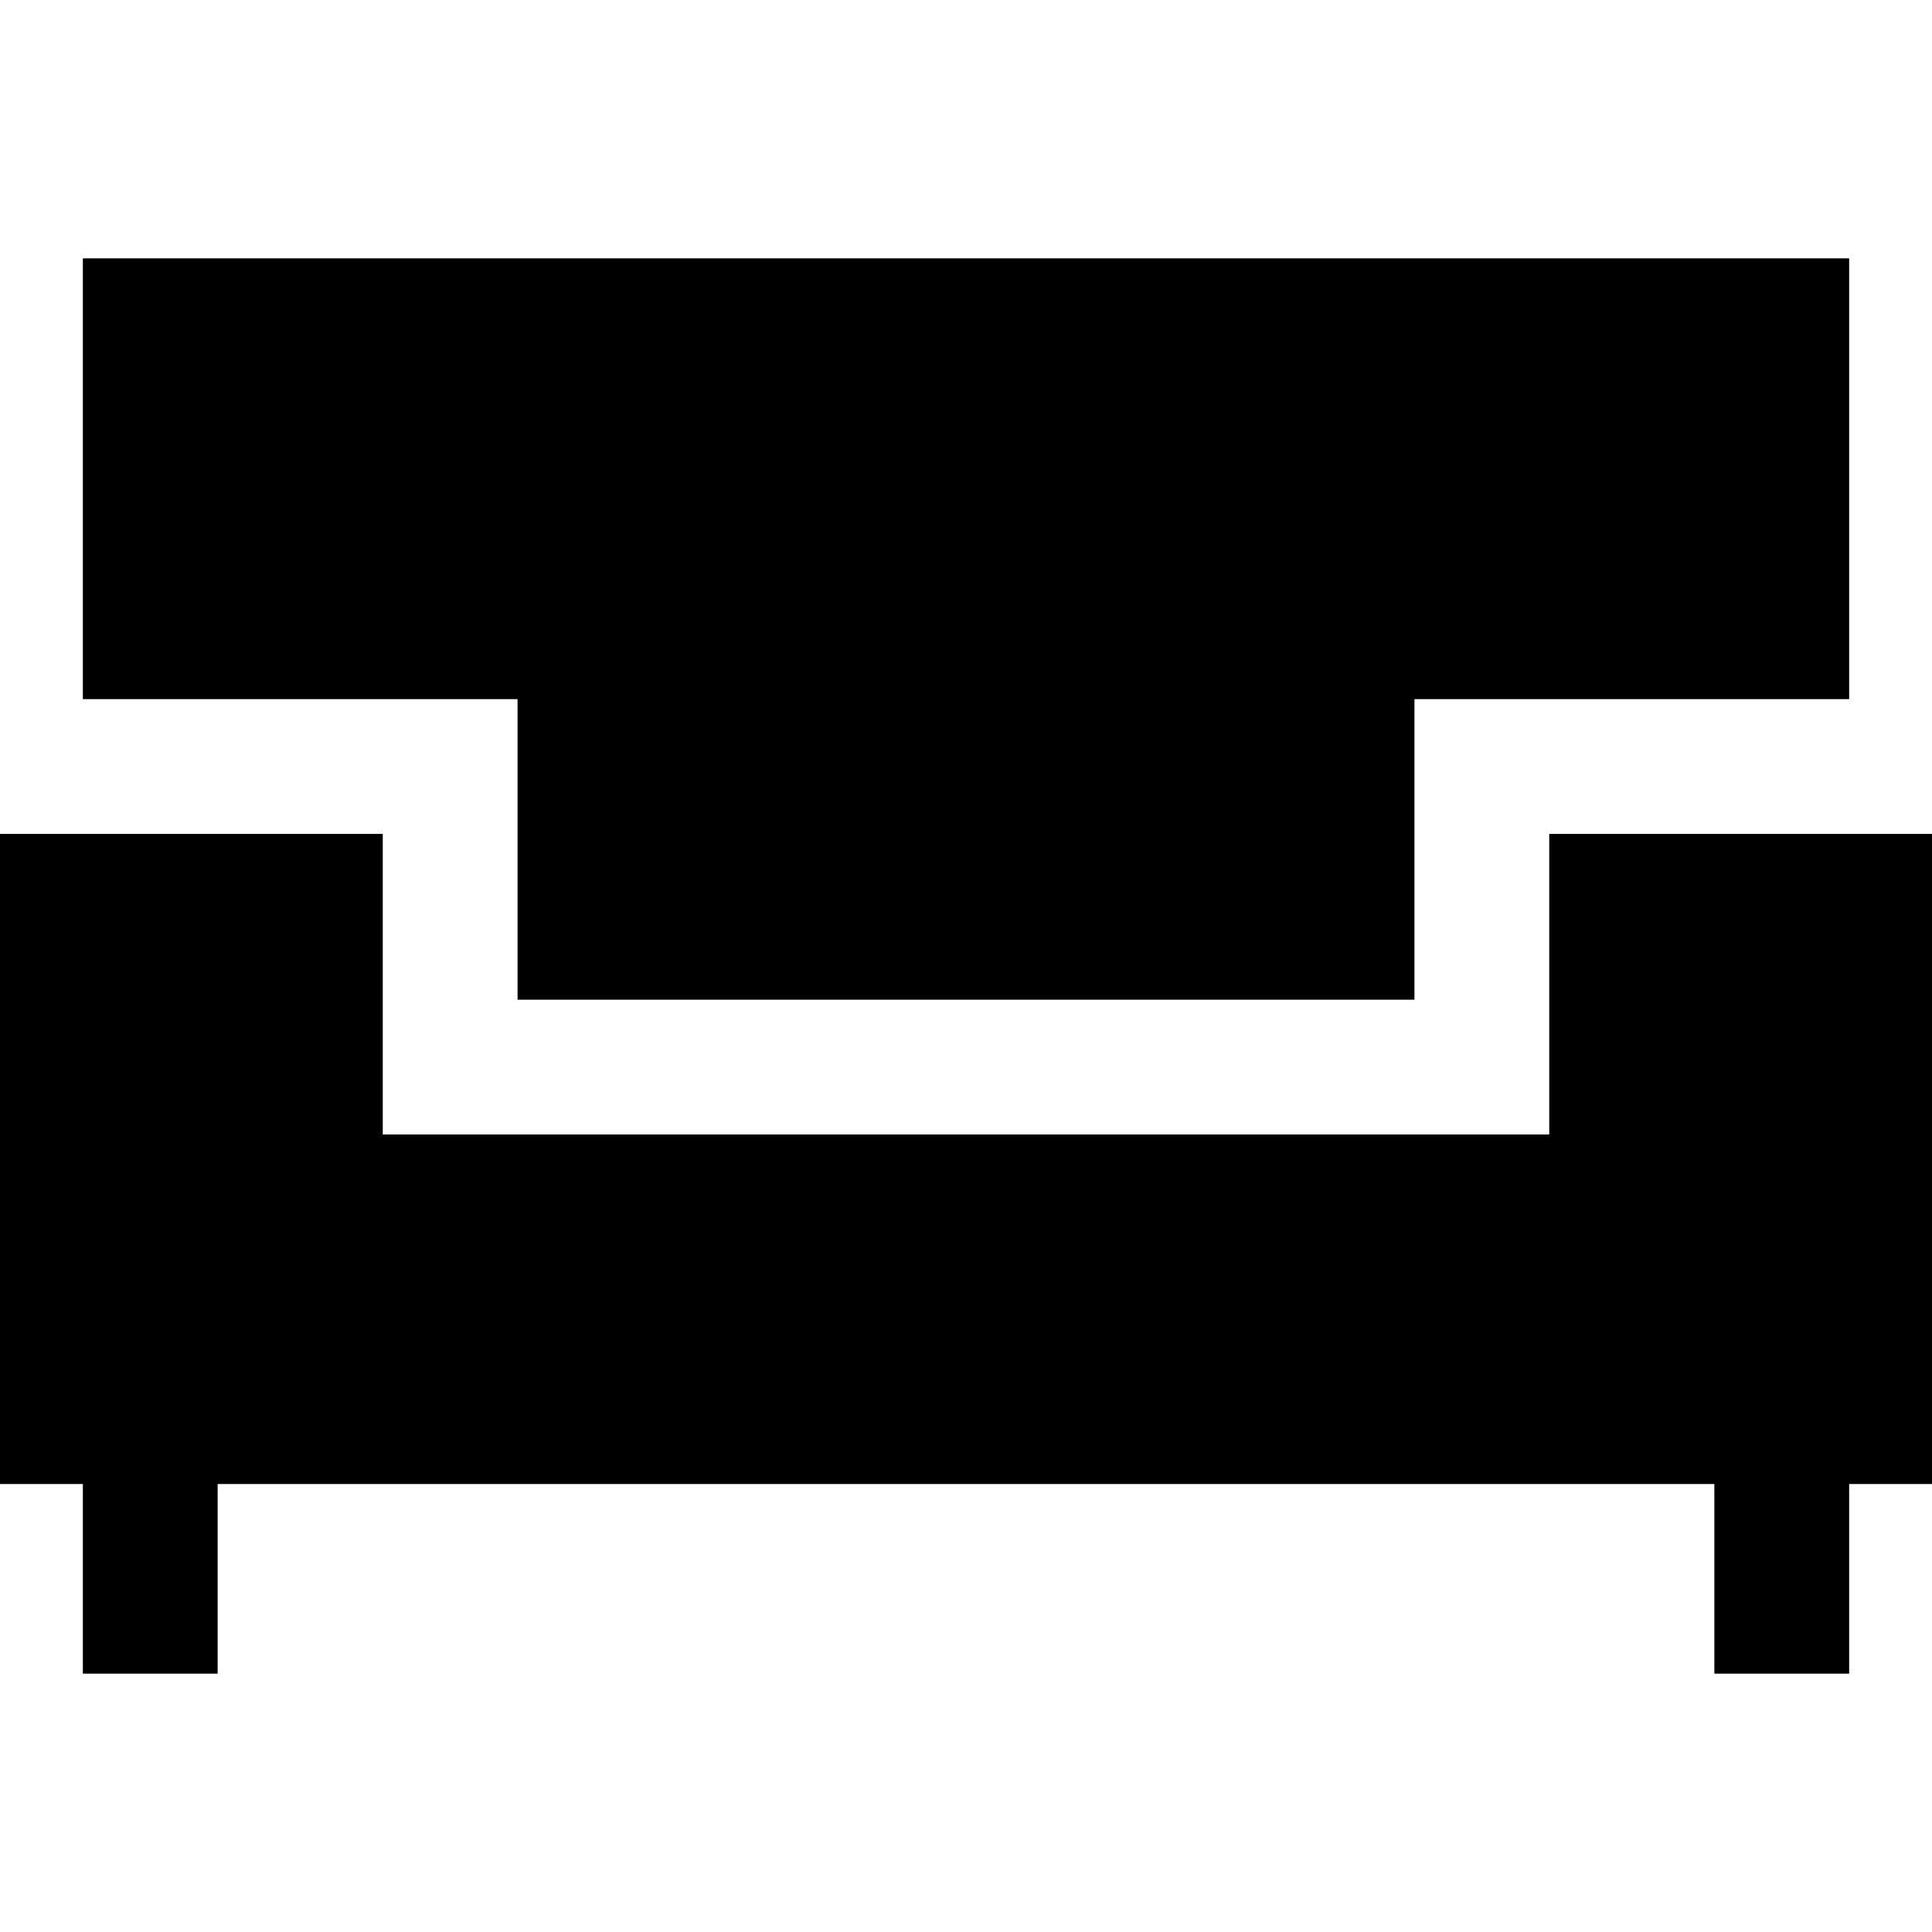
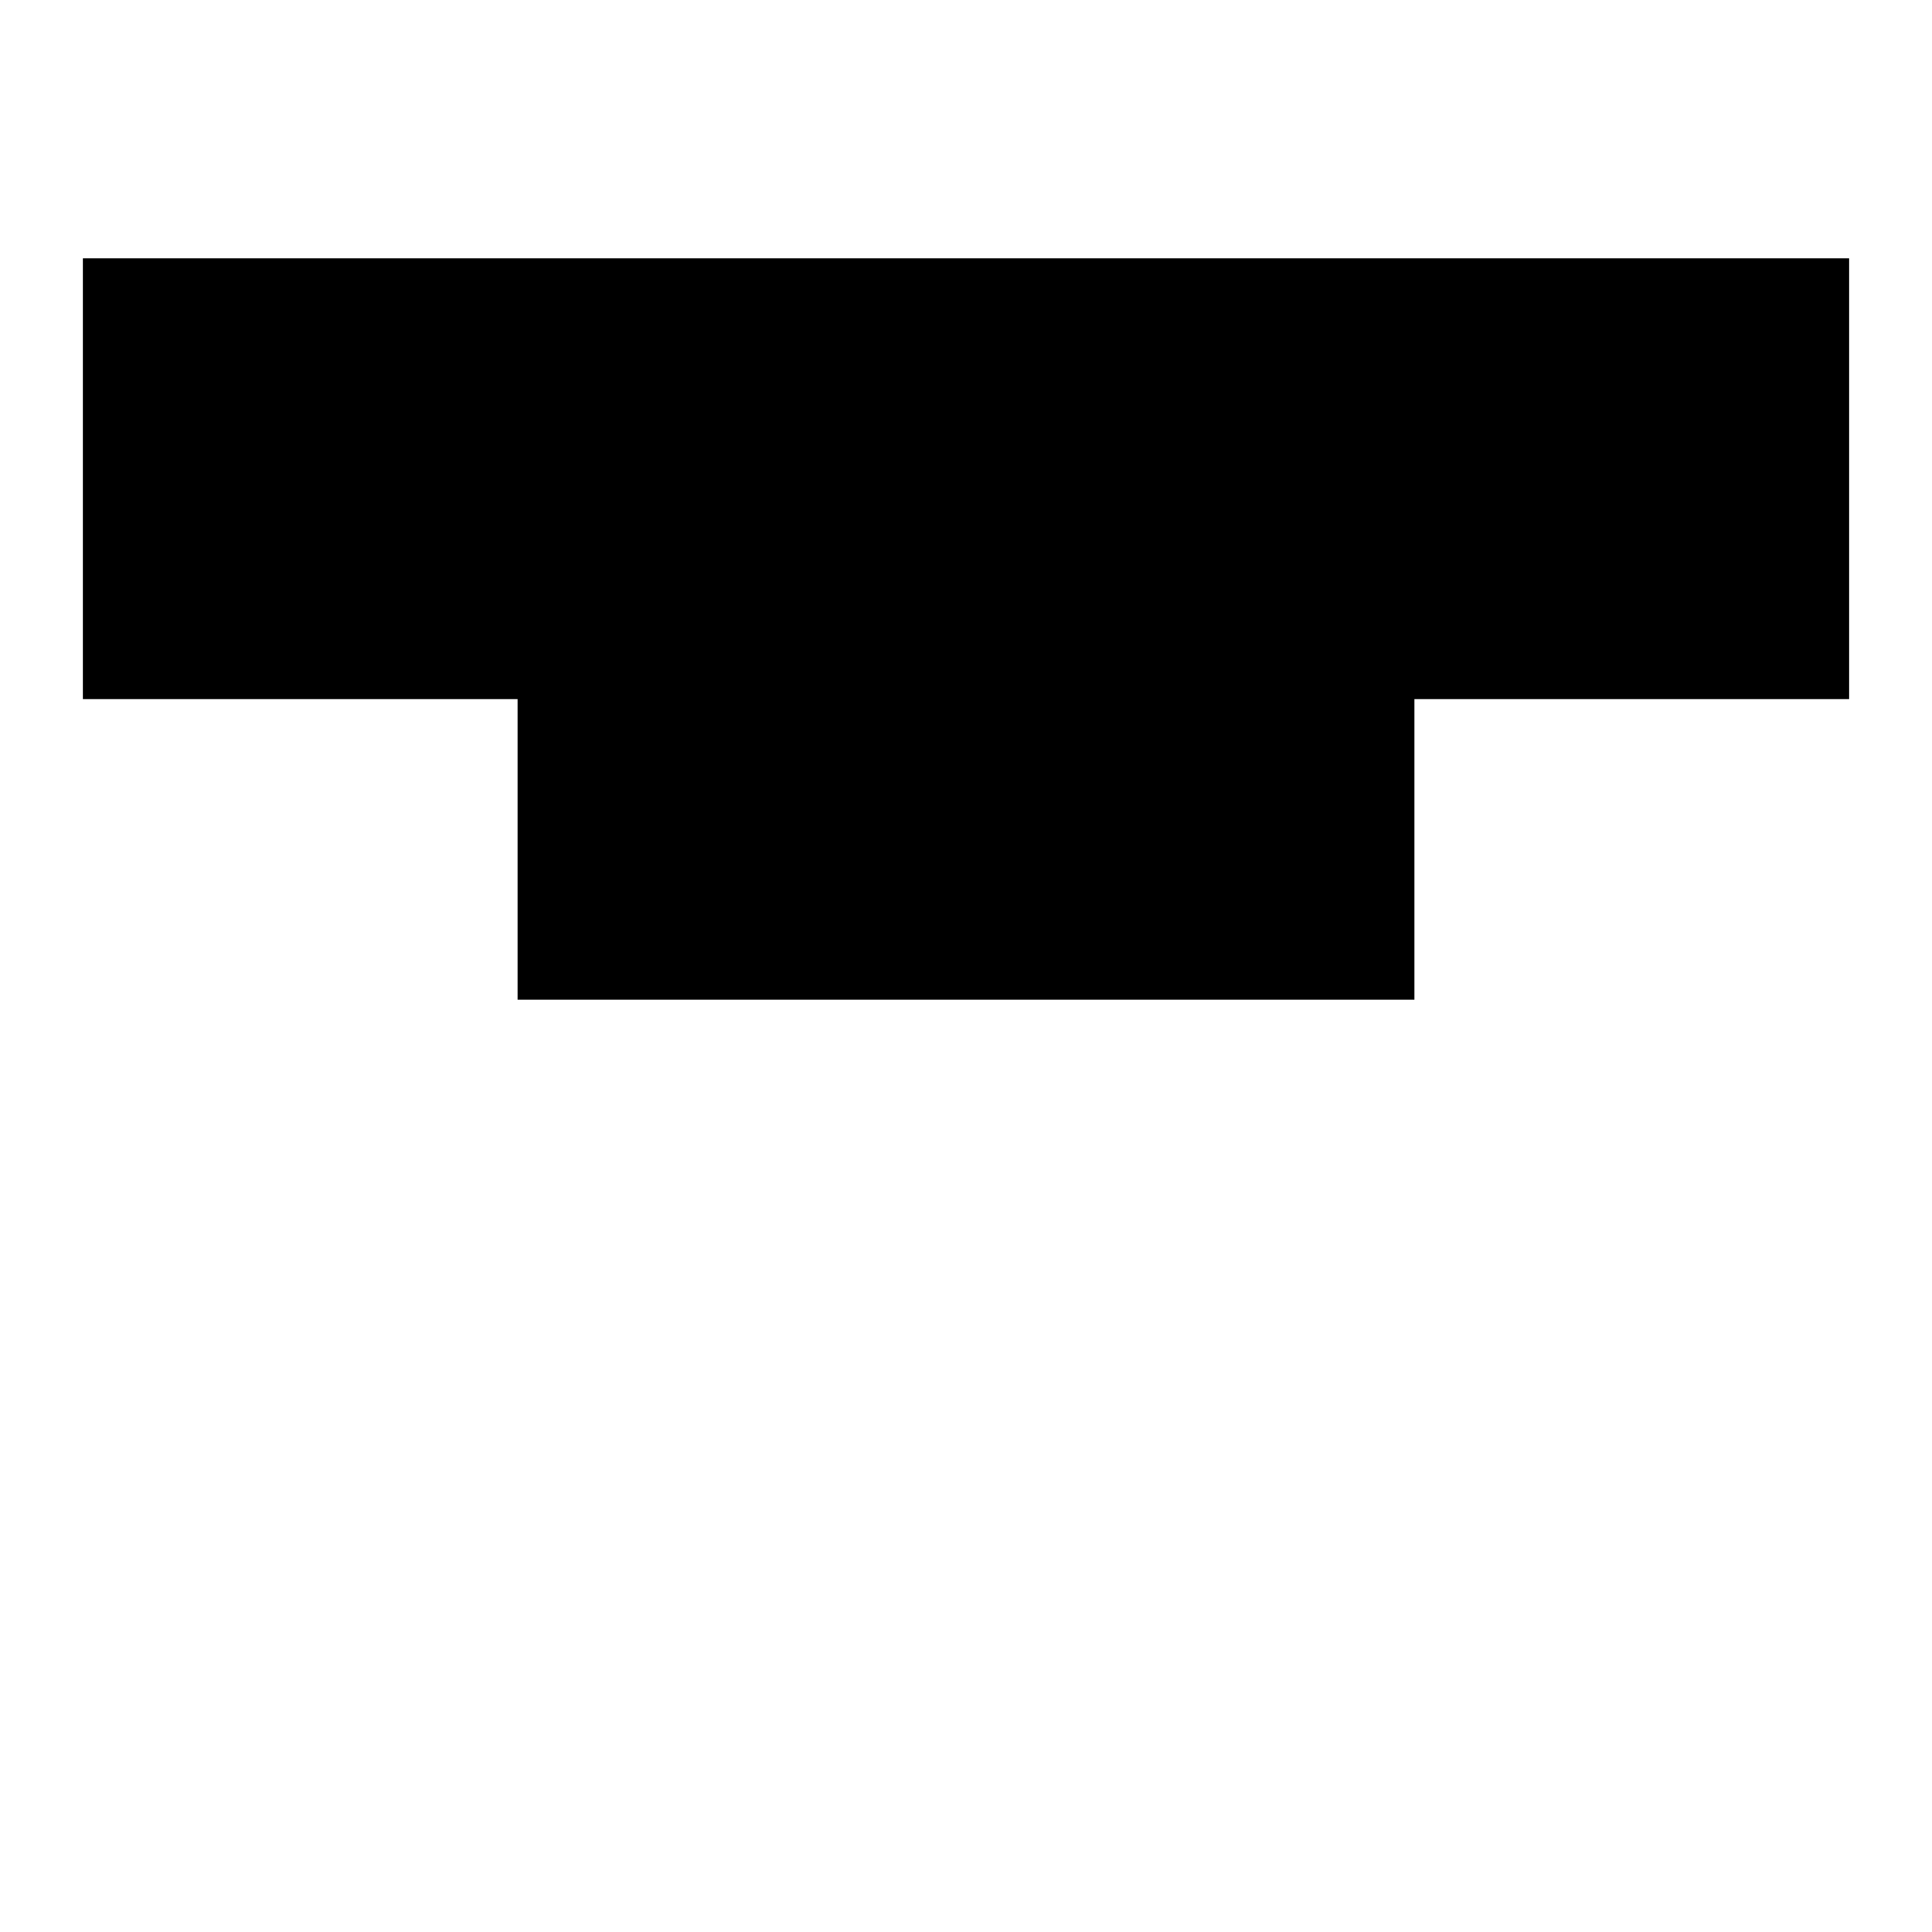
<svg xmlns="http://www.w3.org/2000/svg" version="1.1" id="Layer_1" x="0px" y="0px" viewBox="0 0 512 512" style="enable-background:new 0 0 512 512;" xml:space="preserve">
  <g>
    <g>
      <g>
        <polygon points="137.156,264.93 374.844,264.93 374.844,185.277 490.044,185.277 490.044,68.465 21.956,68.465 21.956,185.277      137.156,185.277    " />
-         <polygon points="410.564,220.998 410.564,300.651 101.436,300.651 101.436,220.998 0,220.998 0,393.278 21.956,393.278      21.956,443.535 57.677,443.535 57.677,393.278 454.323,393.278 454.323,443.535 490.044,443.535 490.044,393.278 512,393.278      512,220.998    " />
      </g>
    </g>
  </g>
  <g>
</g>
  <g>
</g>
  <g>
</g>
  <g>
</g>
  <g>
</g>
  <g>
</g>
  <g>
</g>
  <g>
</g>
  <g>
</g>
  <g>
</g>
  <g>
</g>
  <g>
</g>
  <g>
</g>
  <g>
</g>
  <g>
</g>
</svg>